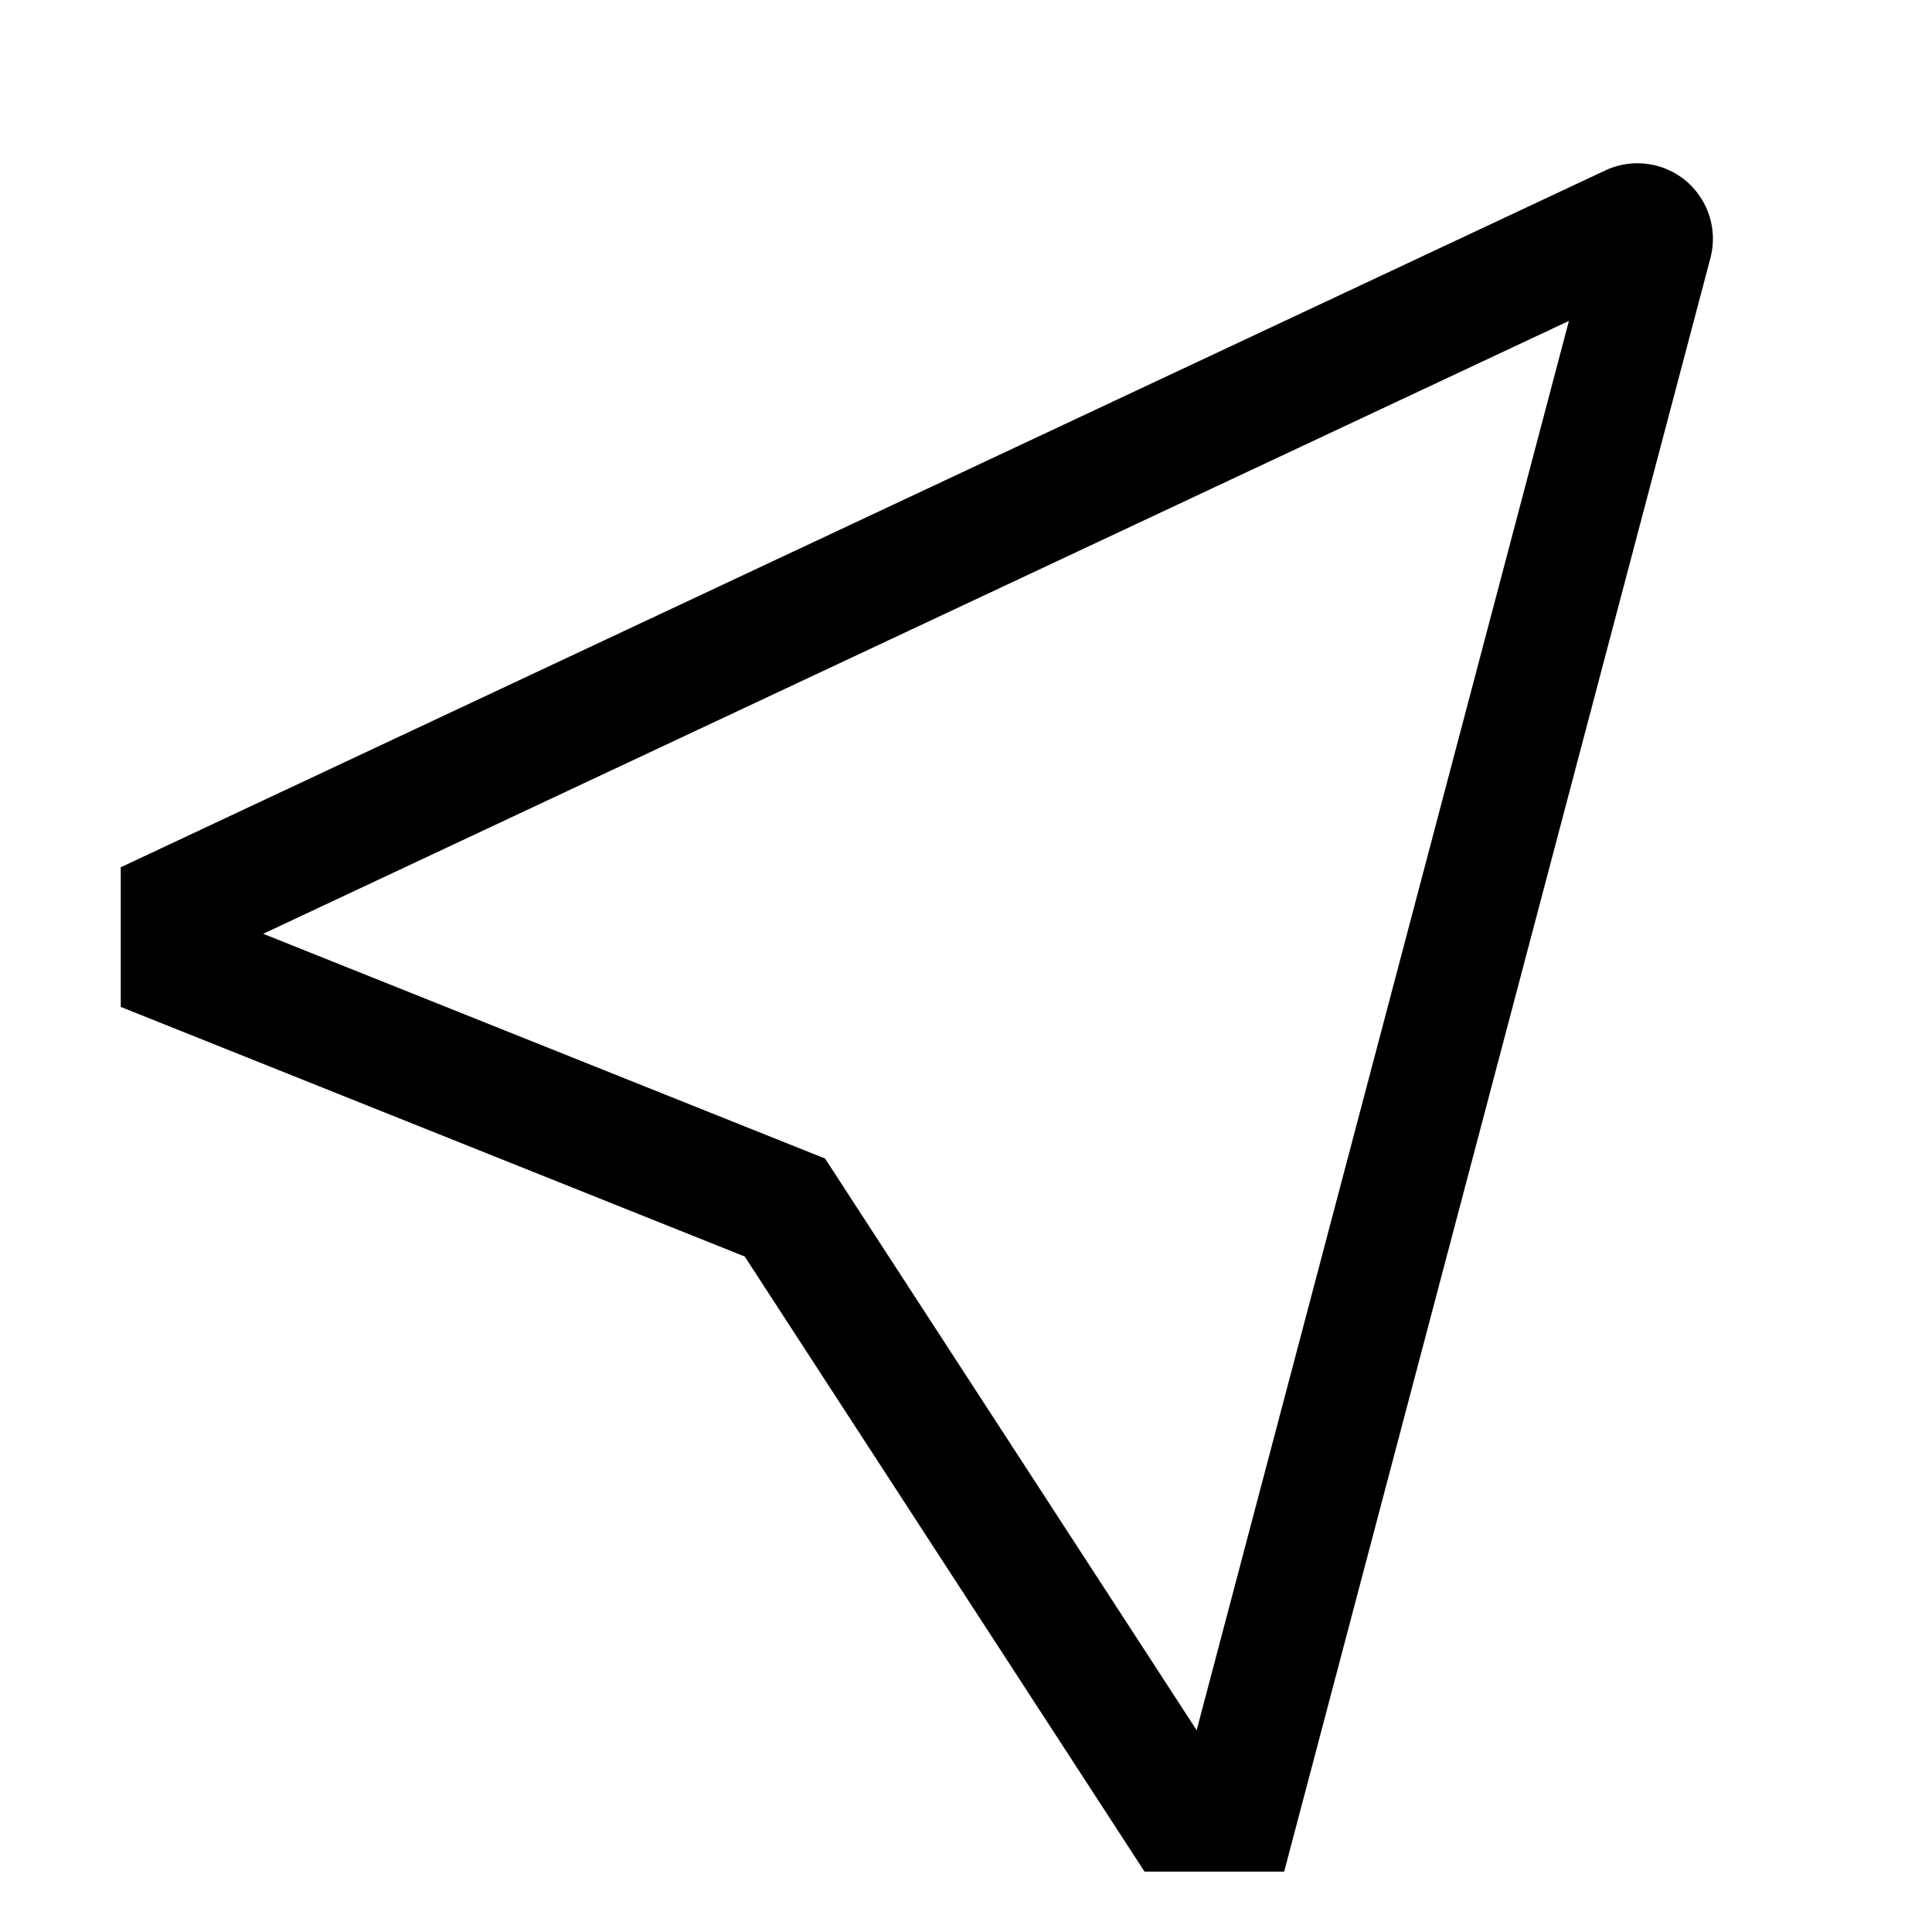
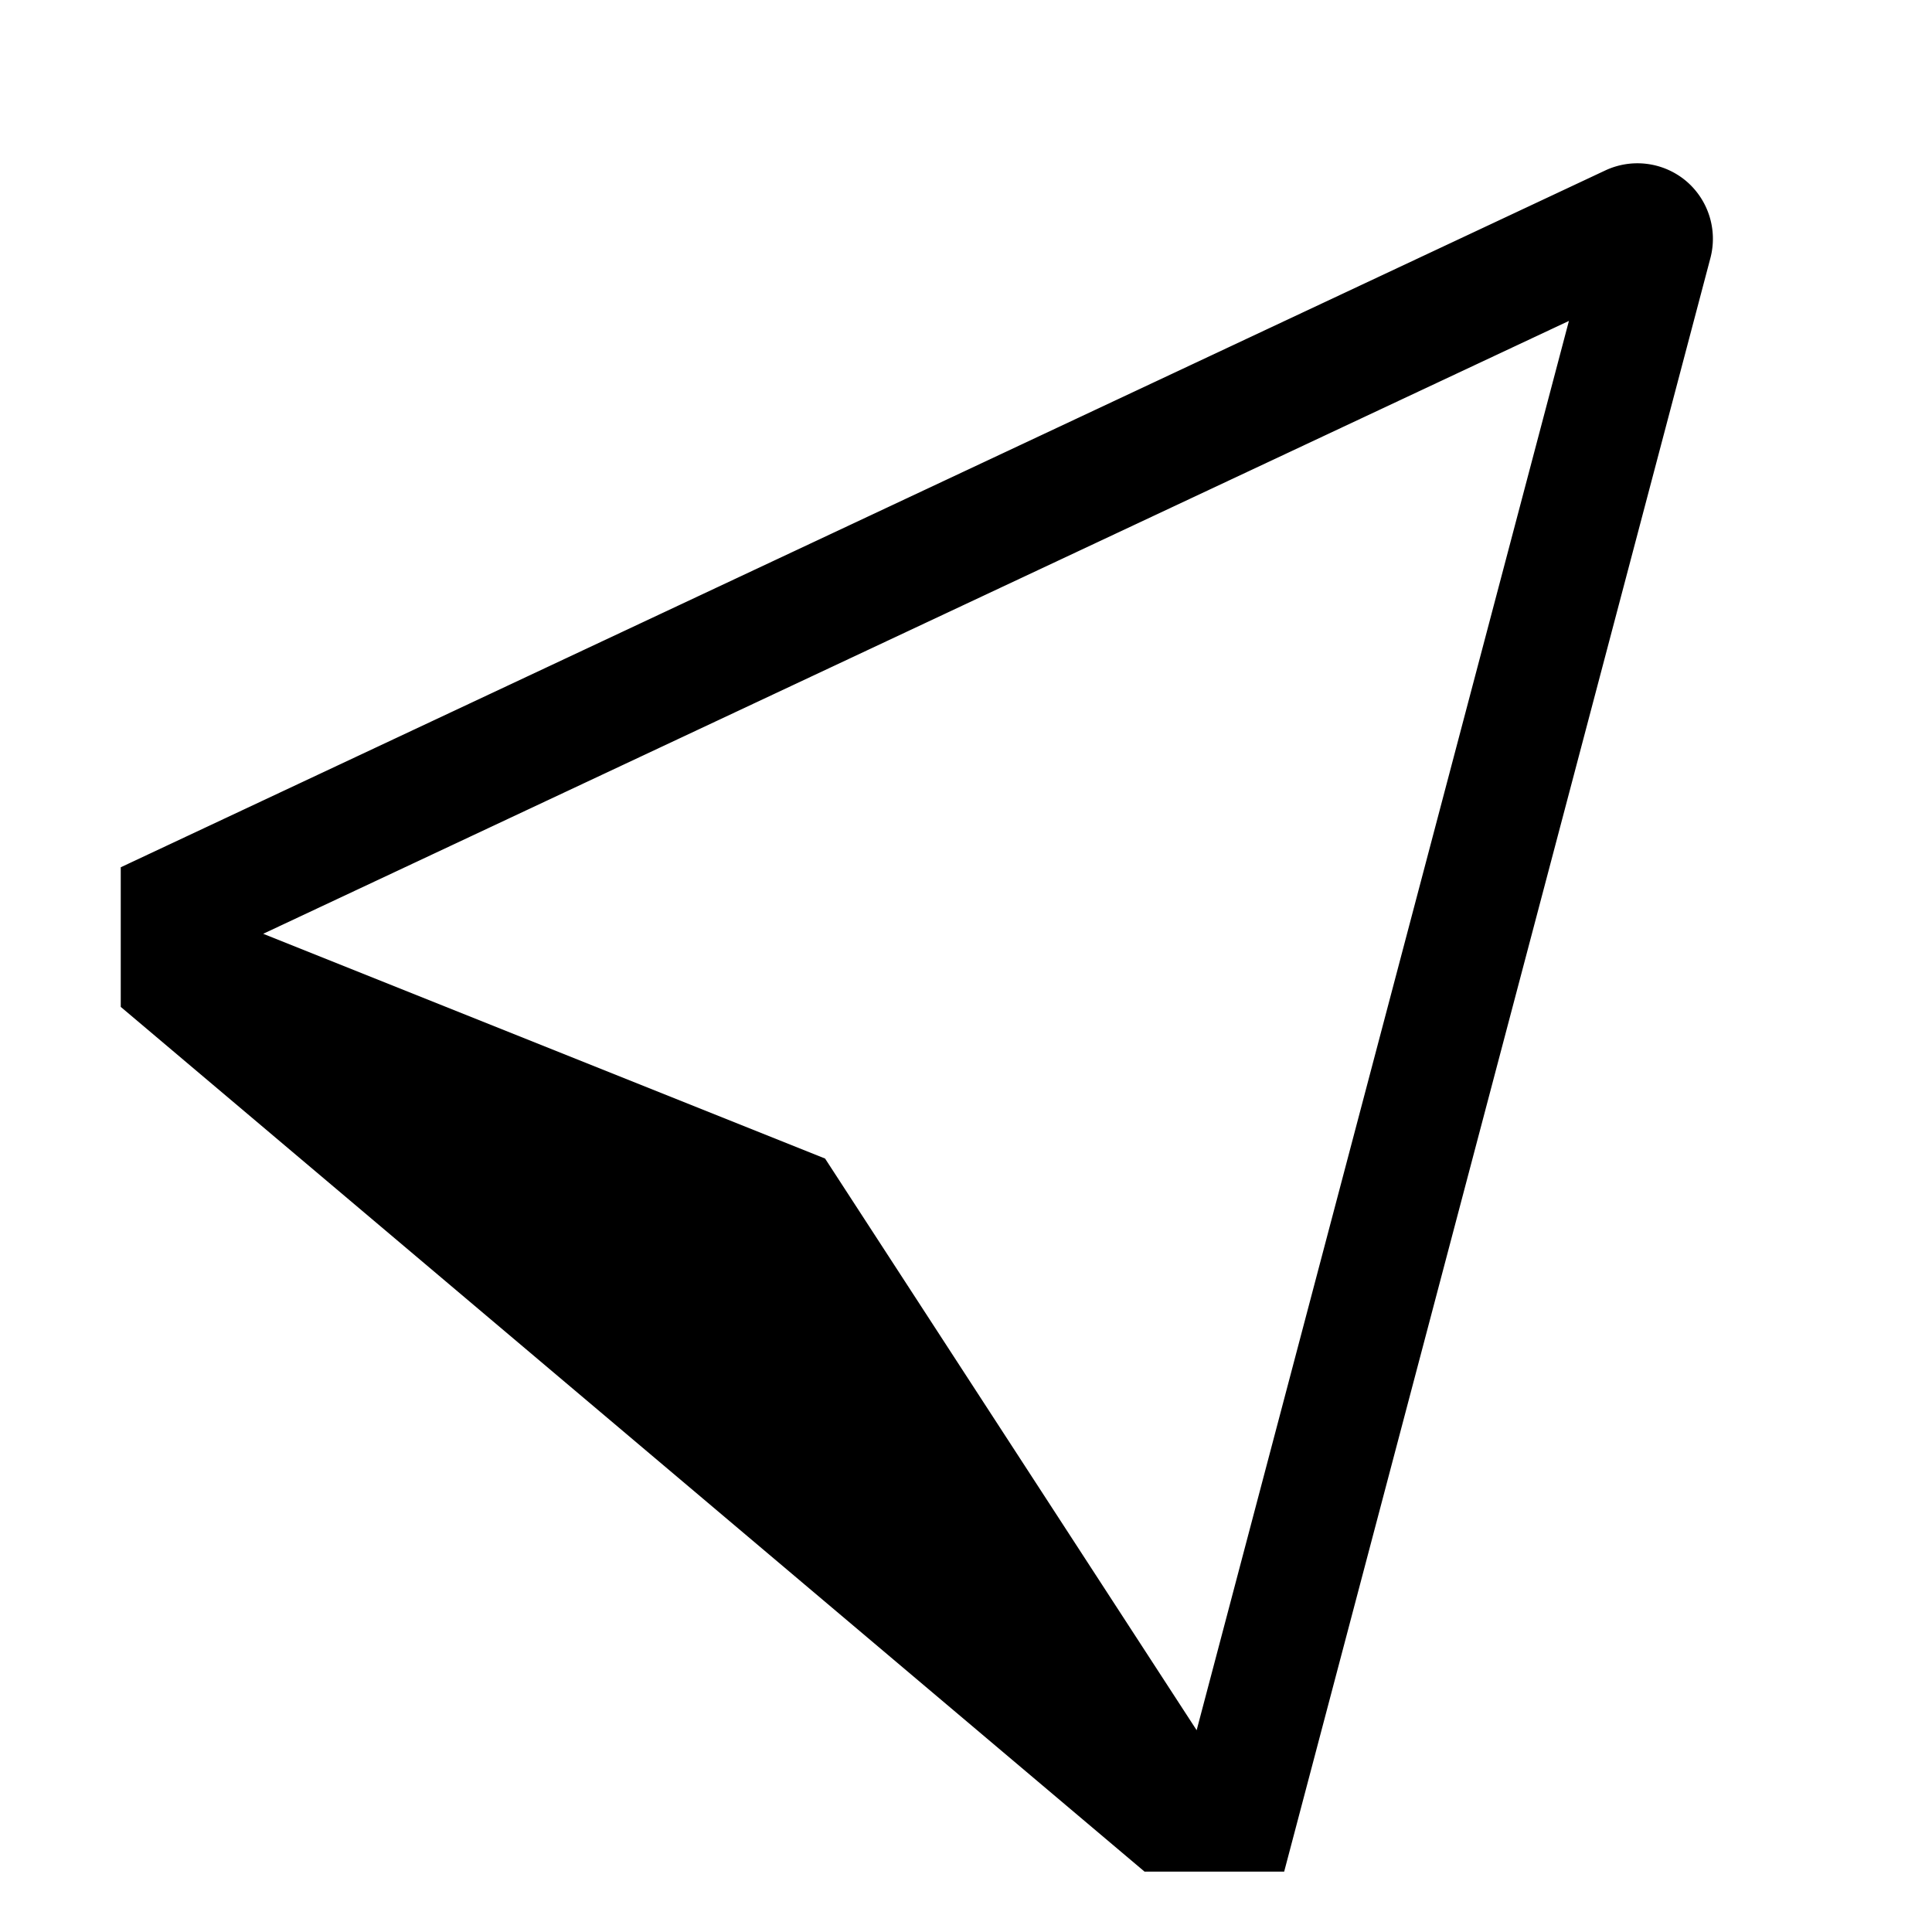
<svg xmlns="http://www.w3.org/2000/svg" viewBox="0 0 512 512">
-   <path fill="currentColor" d="M446.754,47.9a20.075,20.075,0,0,0-21.307-2.745L32,229.835v37l165.349,66.139L303.317,496h37L453.281,68.369A20.072,20.072,0,0,0,446.754,47.9ZM317.124,458.524l-98.473-151.5-148.9-59.561L415.779,85.044Z" class="ci-primary" />
+   <path fill="currentColor" d="M446.754,47.9a20.075,20.075,0,0,0-21.307-2.745L32,229.835v37L303.317,496h37L453.281,68.369A20.072,20.072,0,0,0,446.754,47.9ZM317.124,458.524l-98.473-151.5-148.9-59.561L415.779,85.044Z" class="ci-primary" />
</svg>